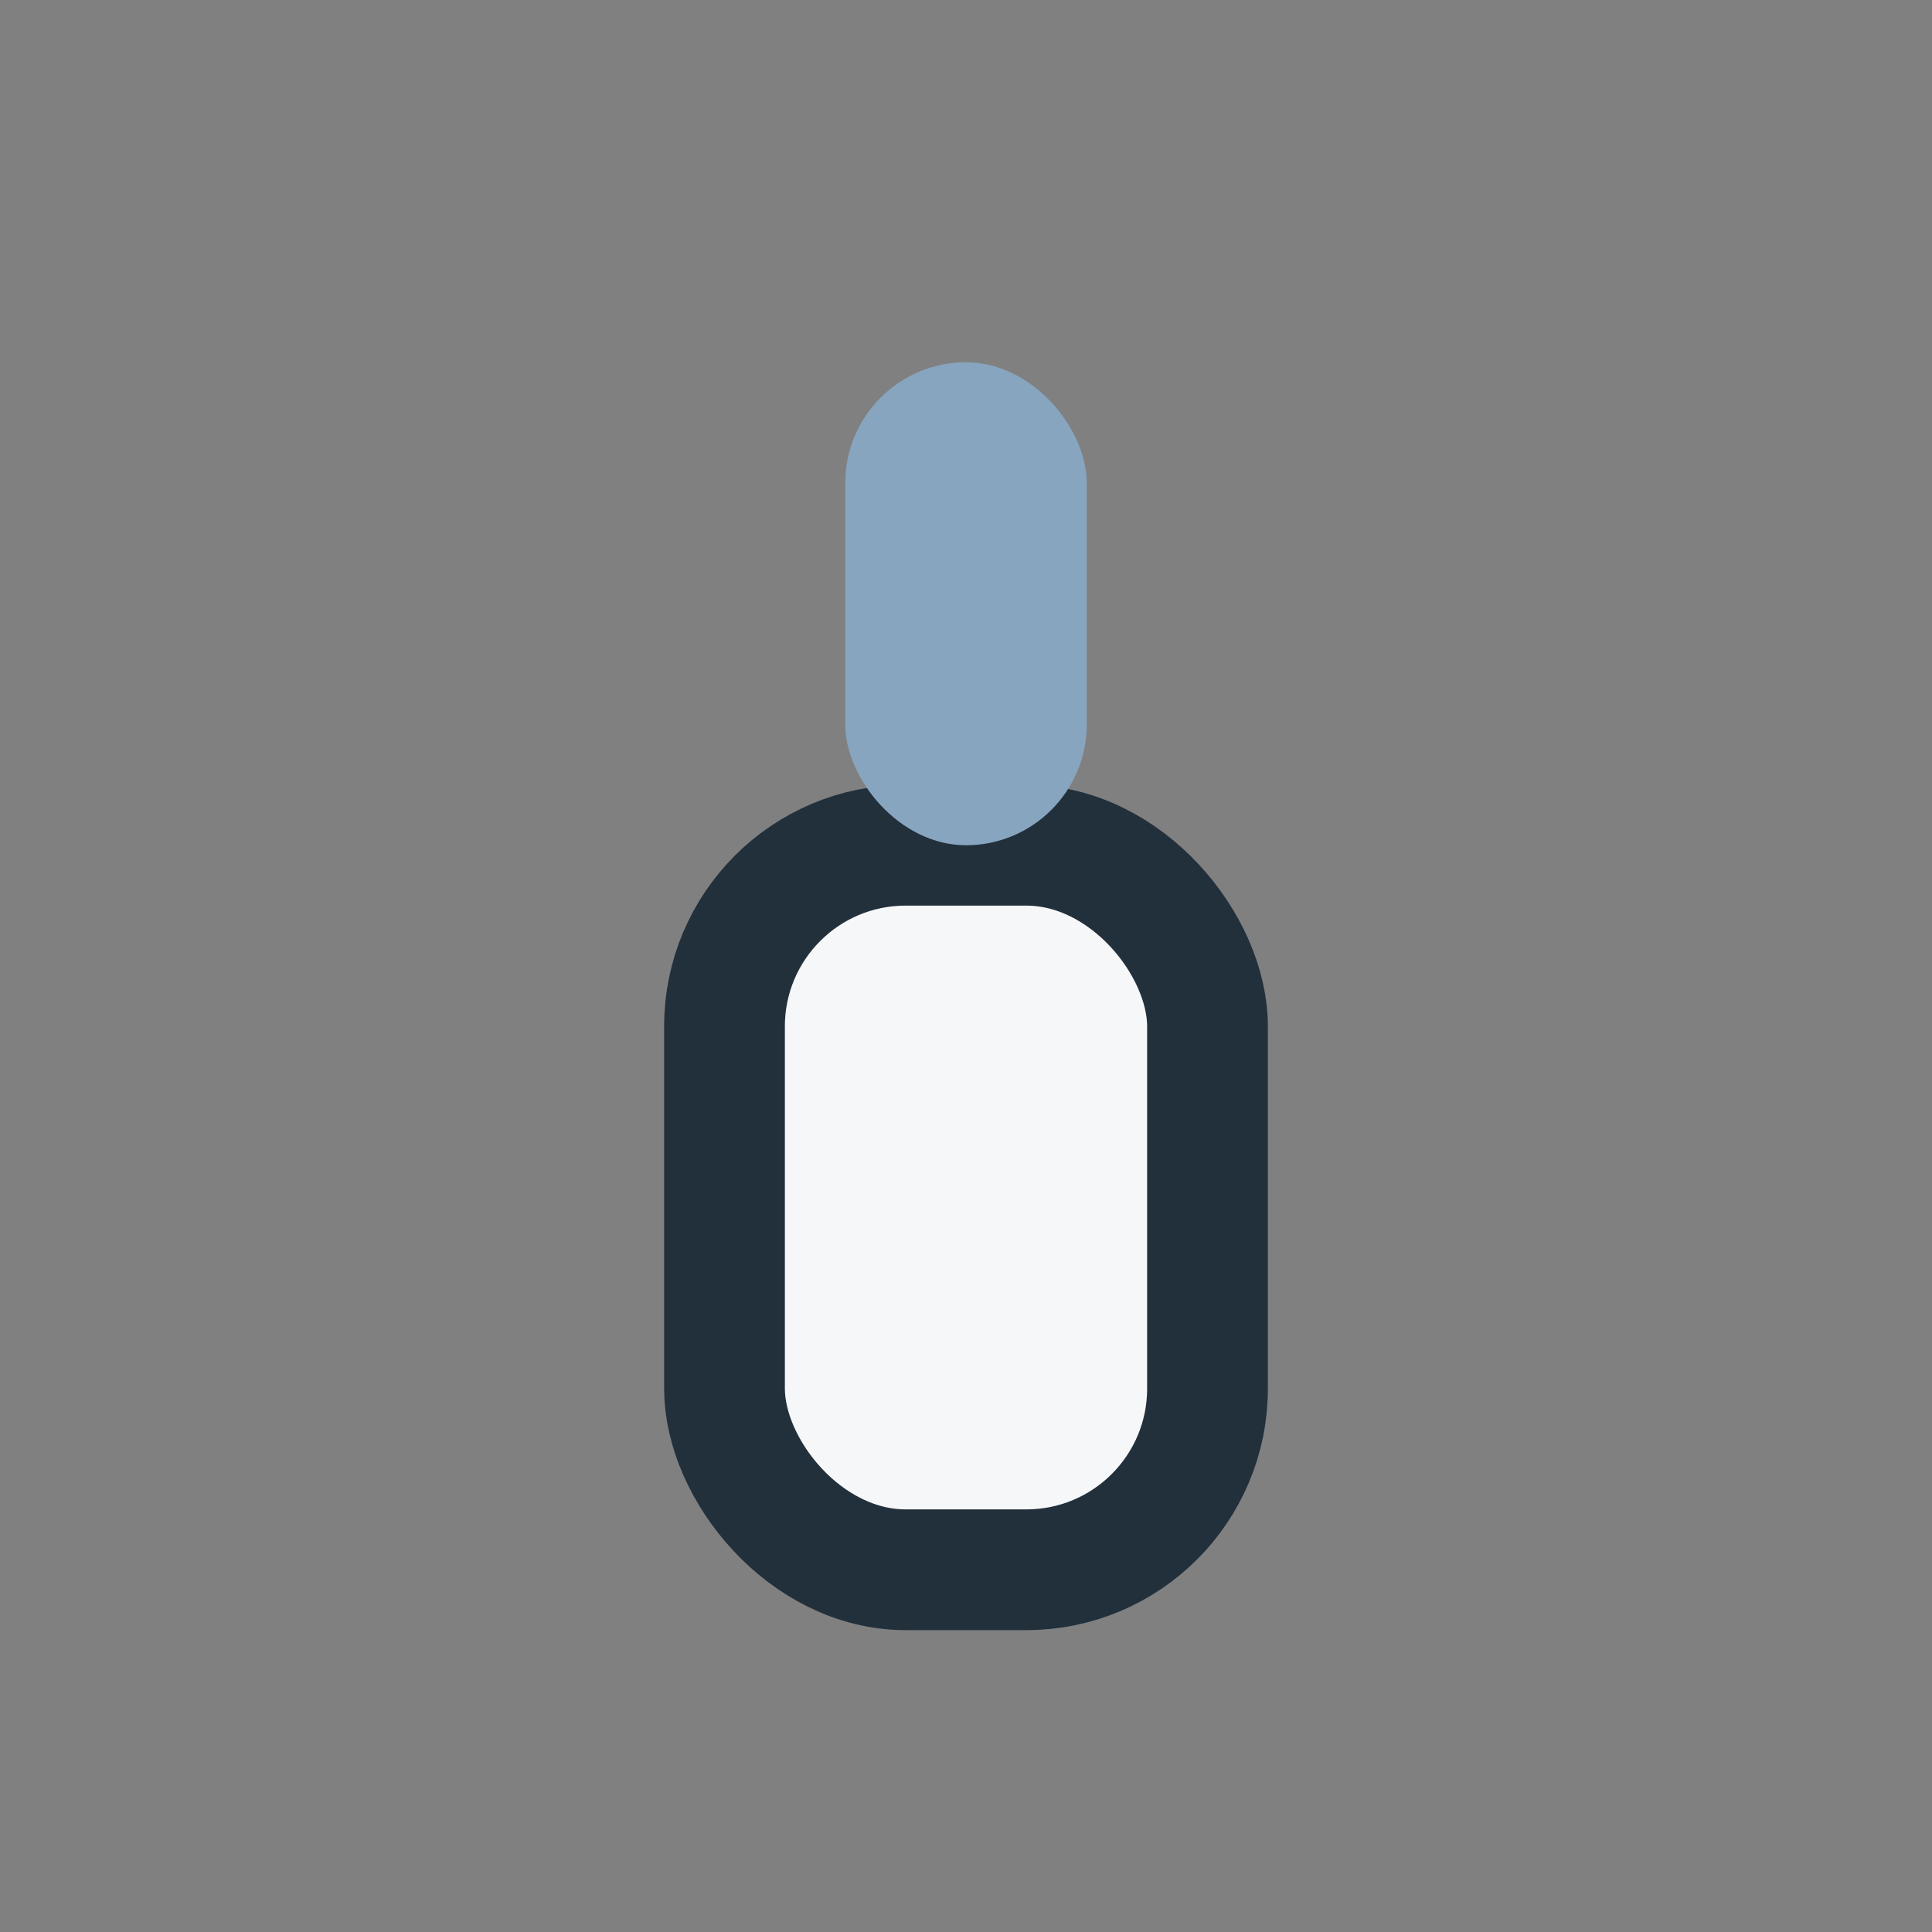
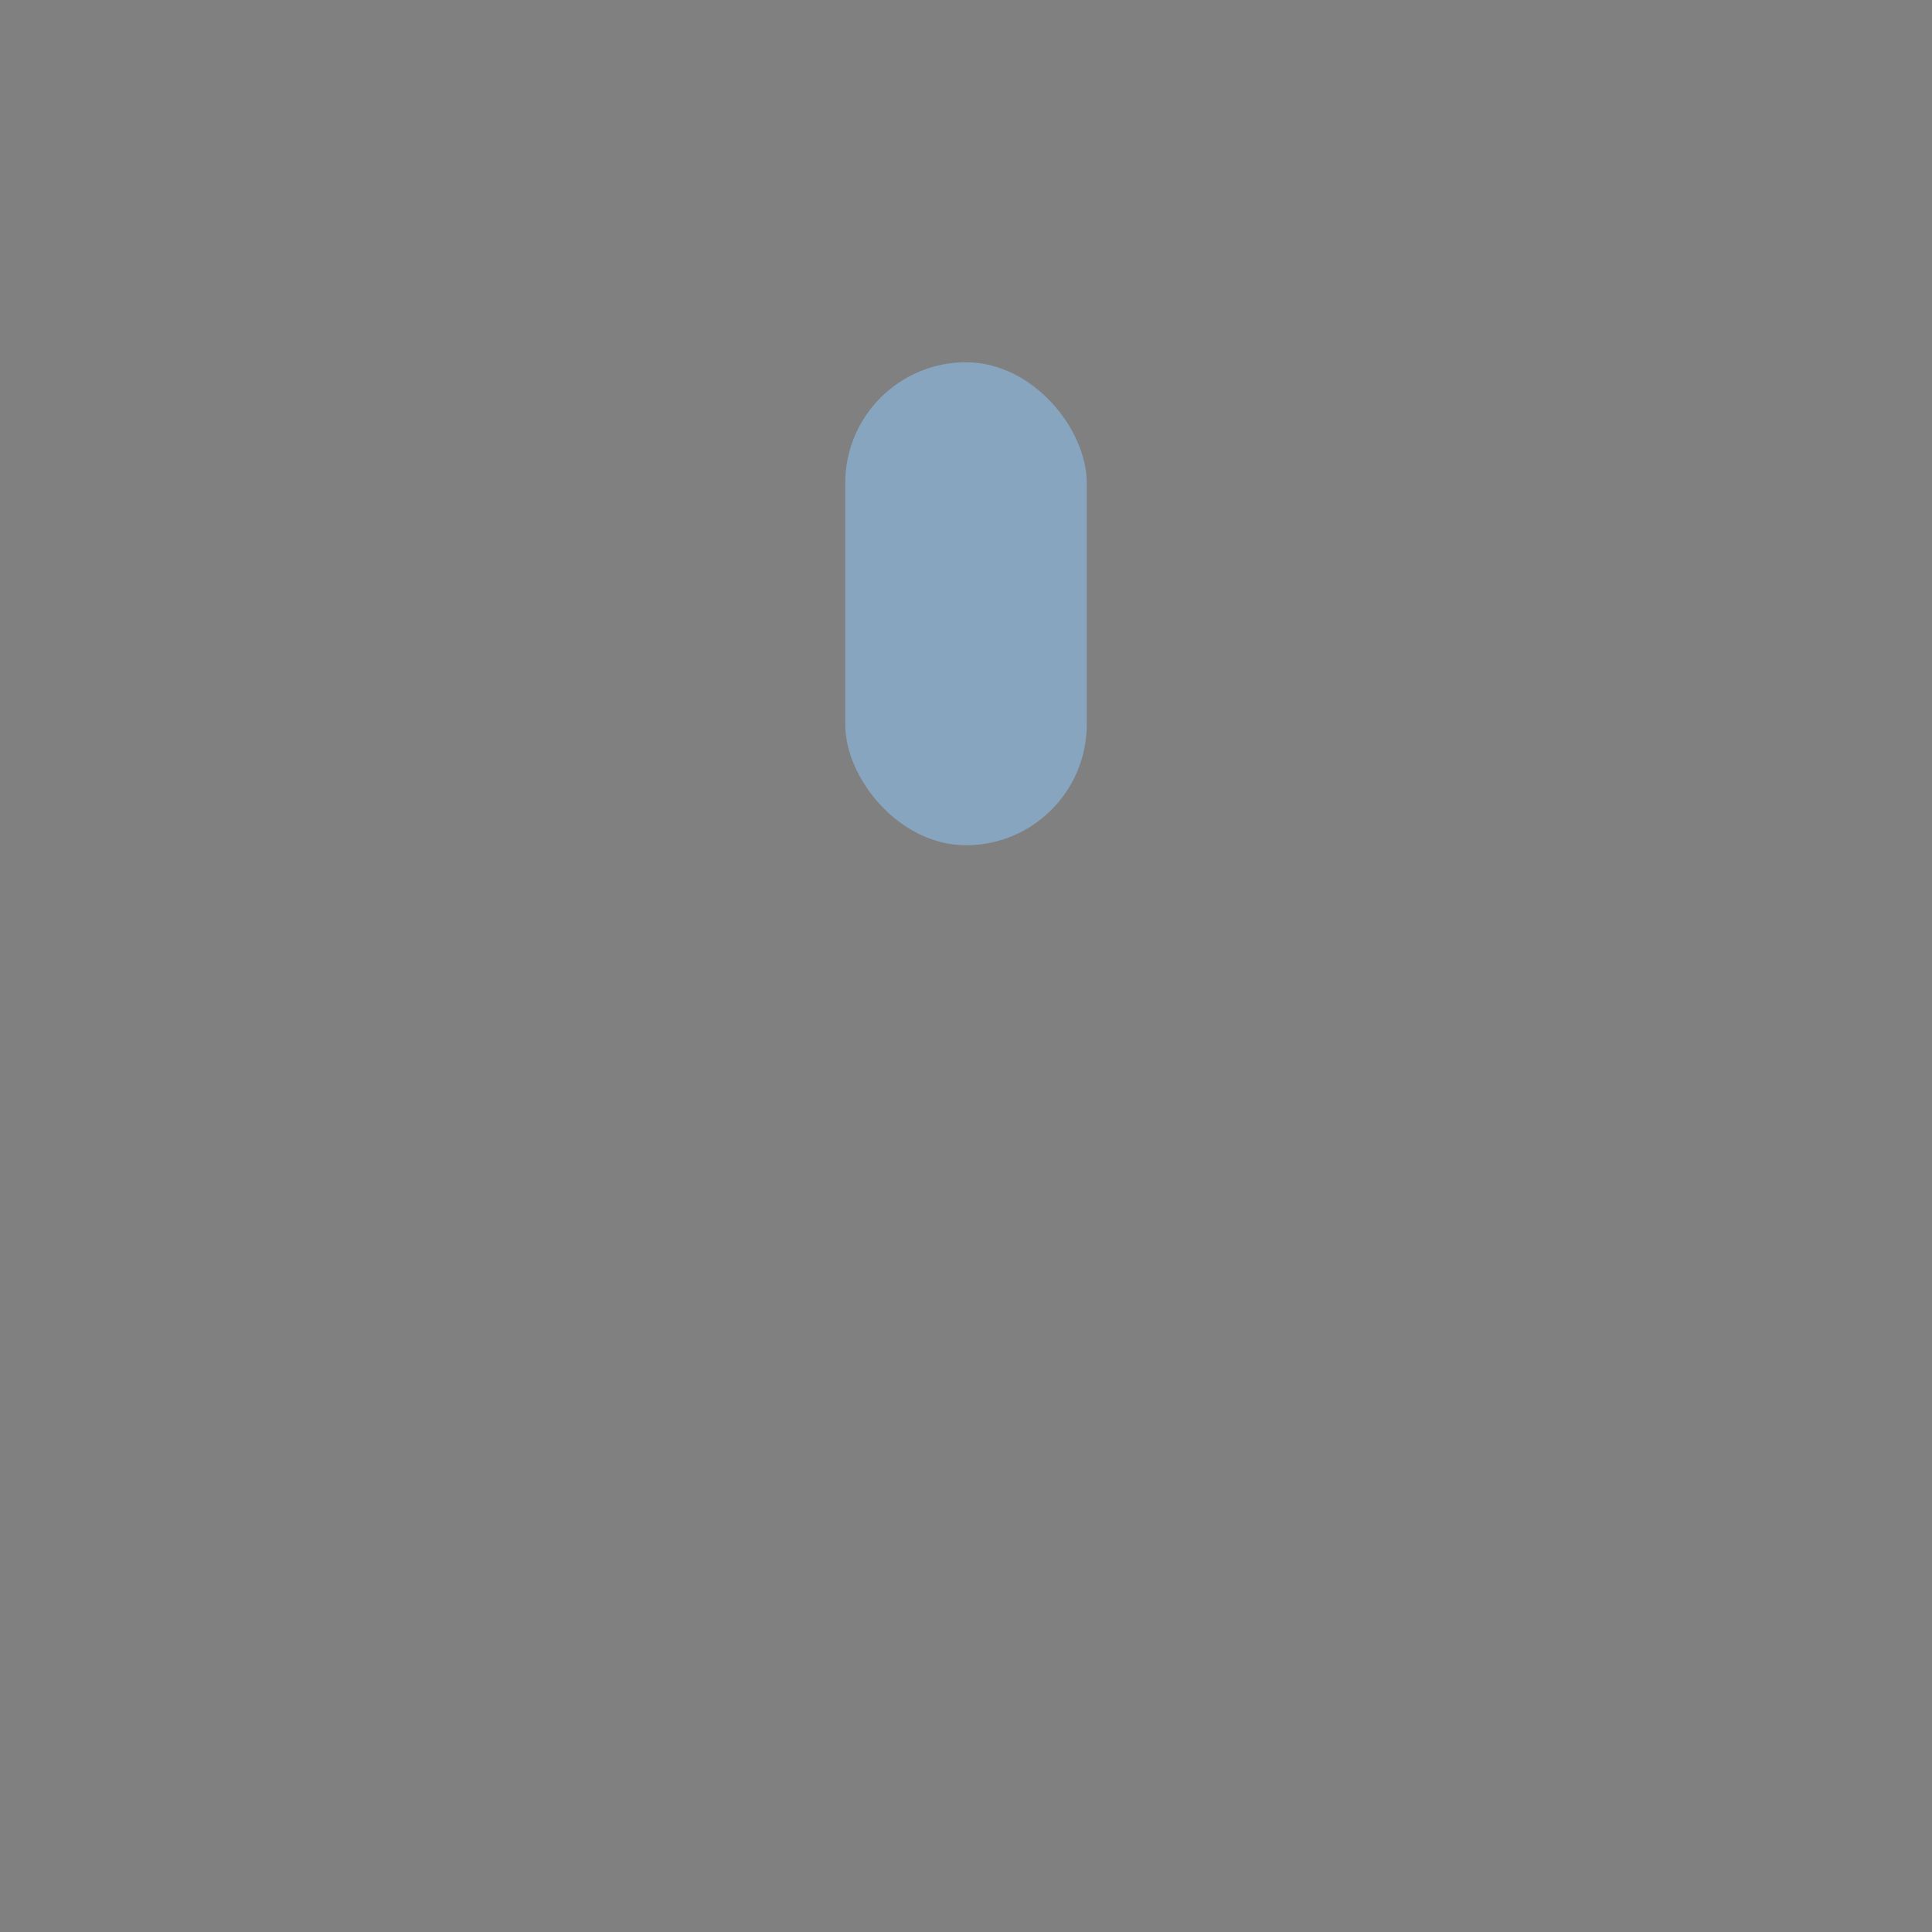
<svg xmlns="http://www.w3.org/2000/svg" width="32" height="32" viewBox="0 0 32 32">
  <rect x="0" y="0" width="32" height="32" fill="#808080" stroke="none" />
-   <rect x="12" y="14" width="8" height="12" rx="3" fill="#F6F7F9" stroke="#22303C" stroke-width="2" />
  <rect x="14" y="6" width="4" height="8" rx="2" fill="#87A5BF" />
</svg>